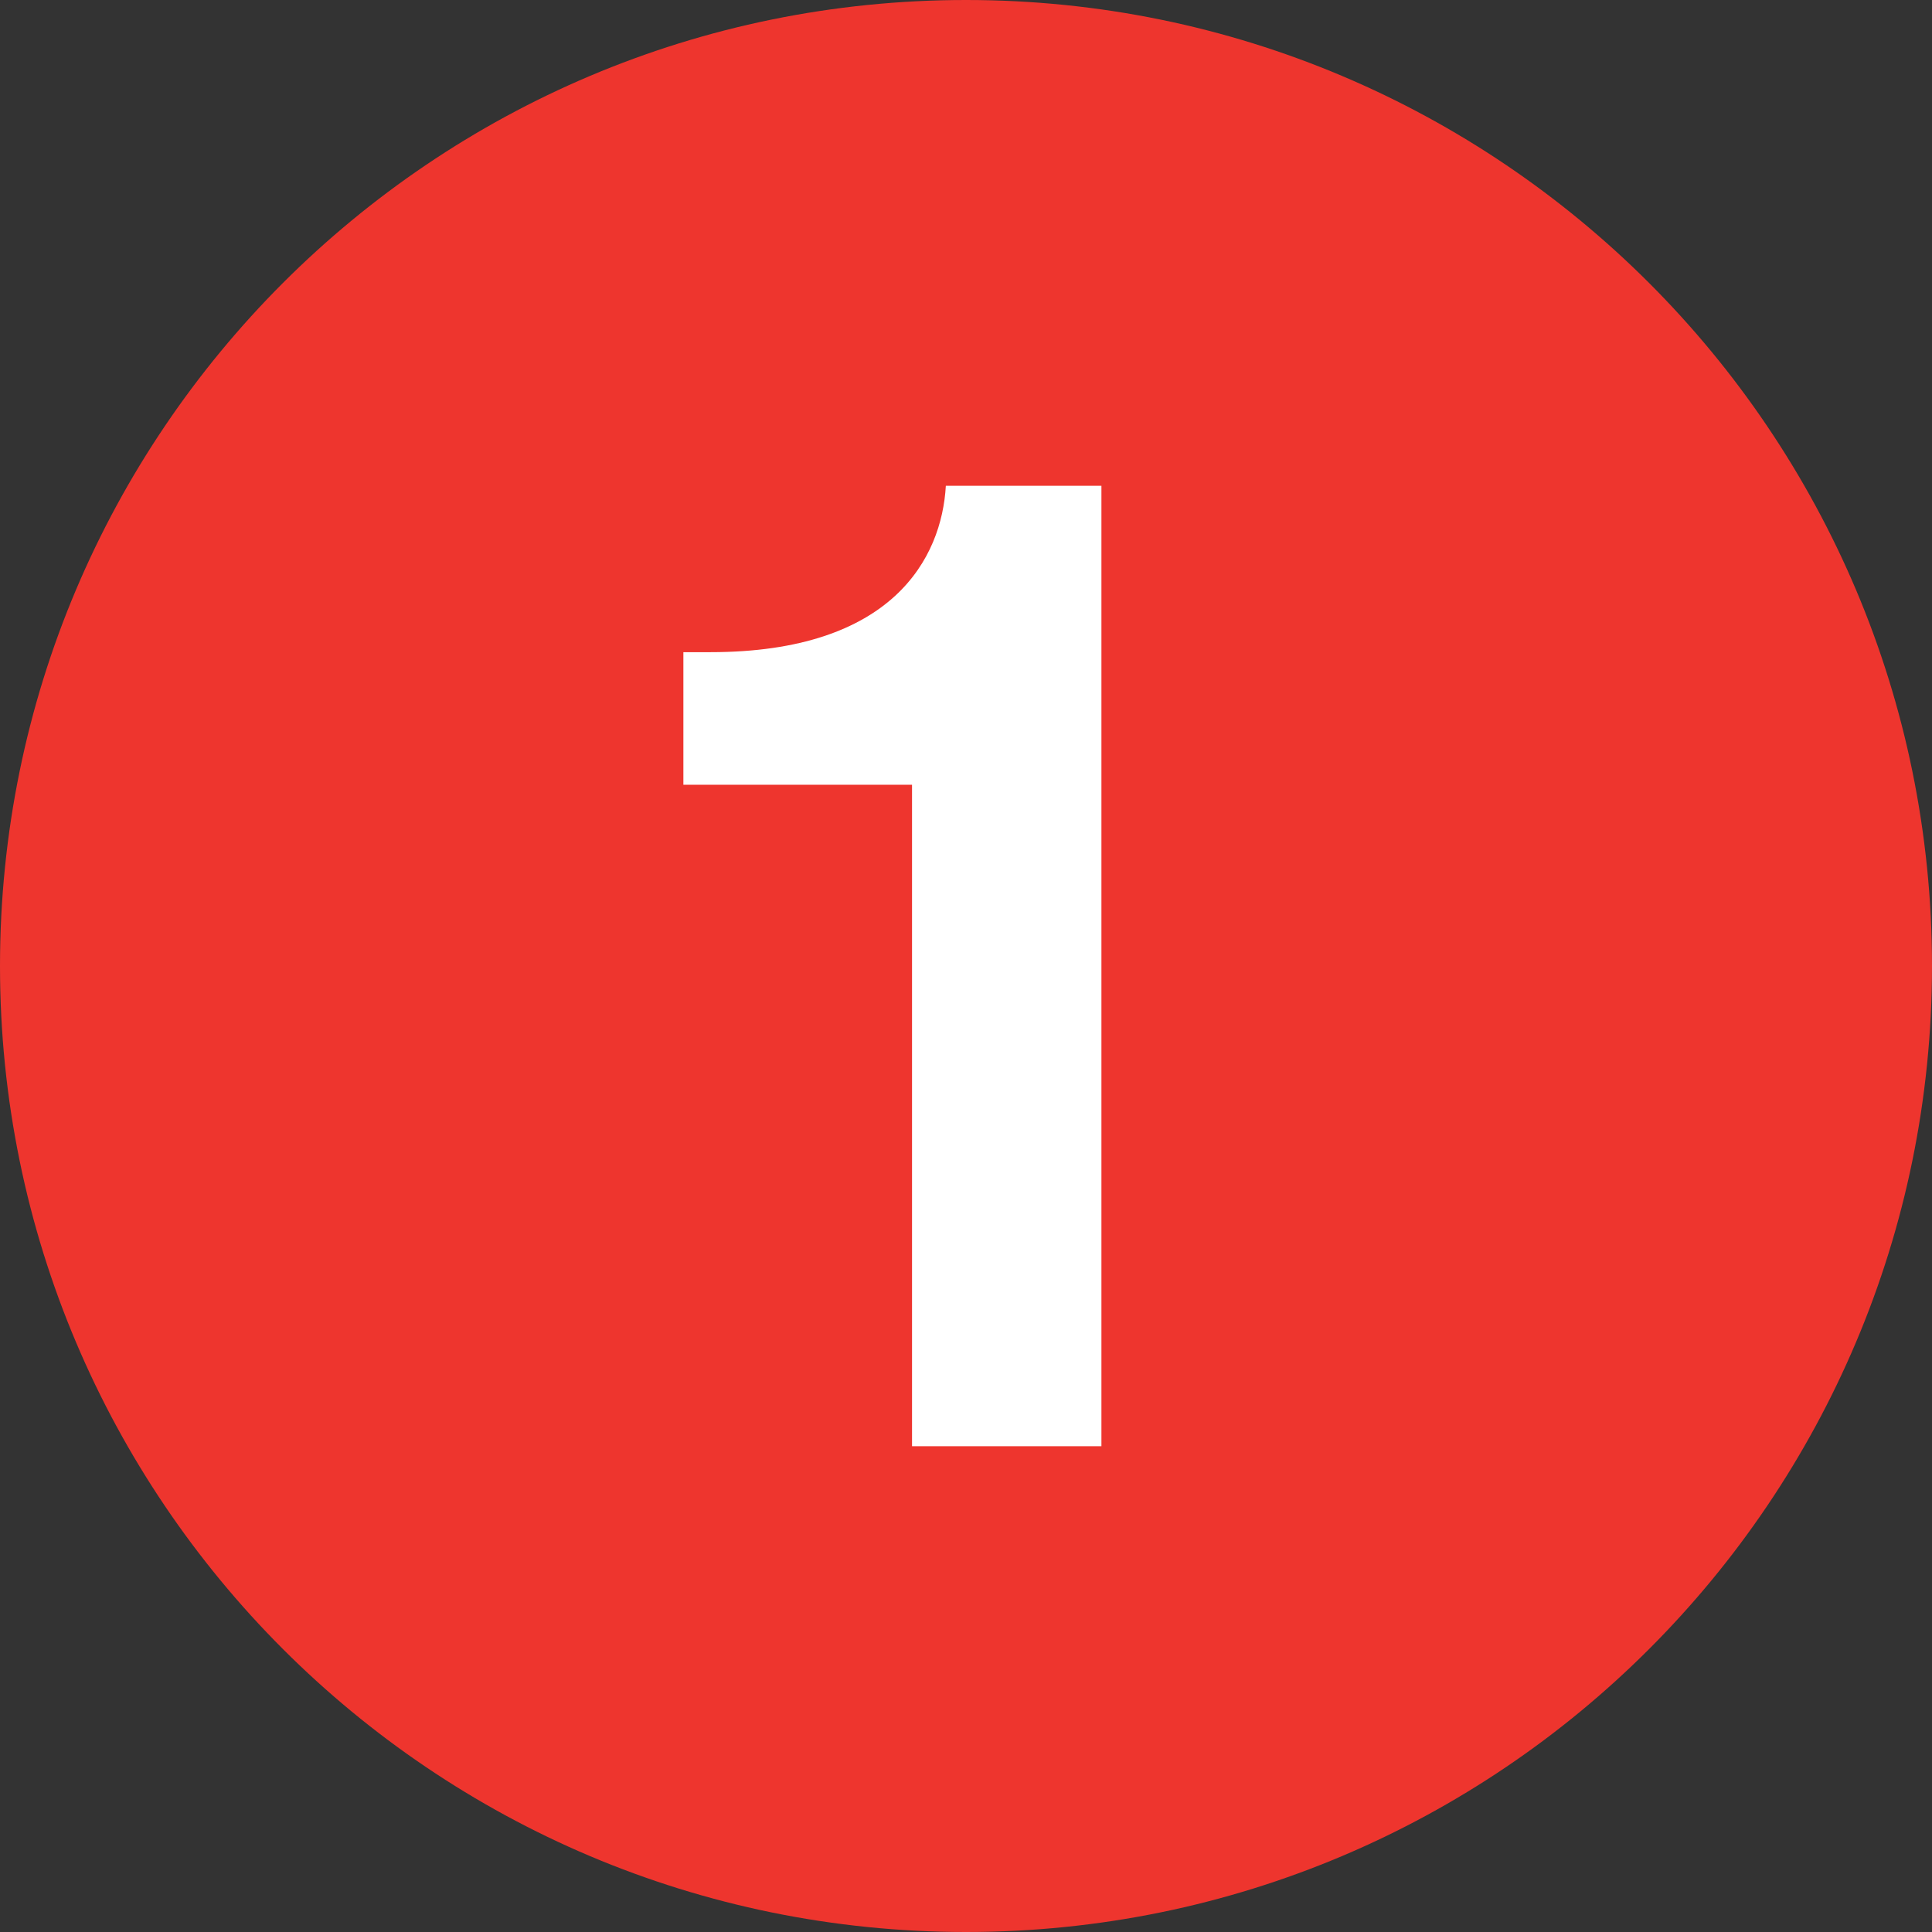
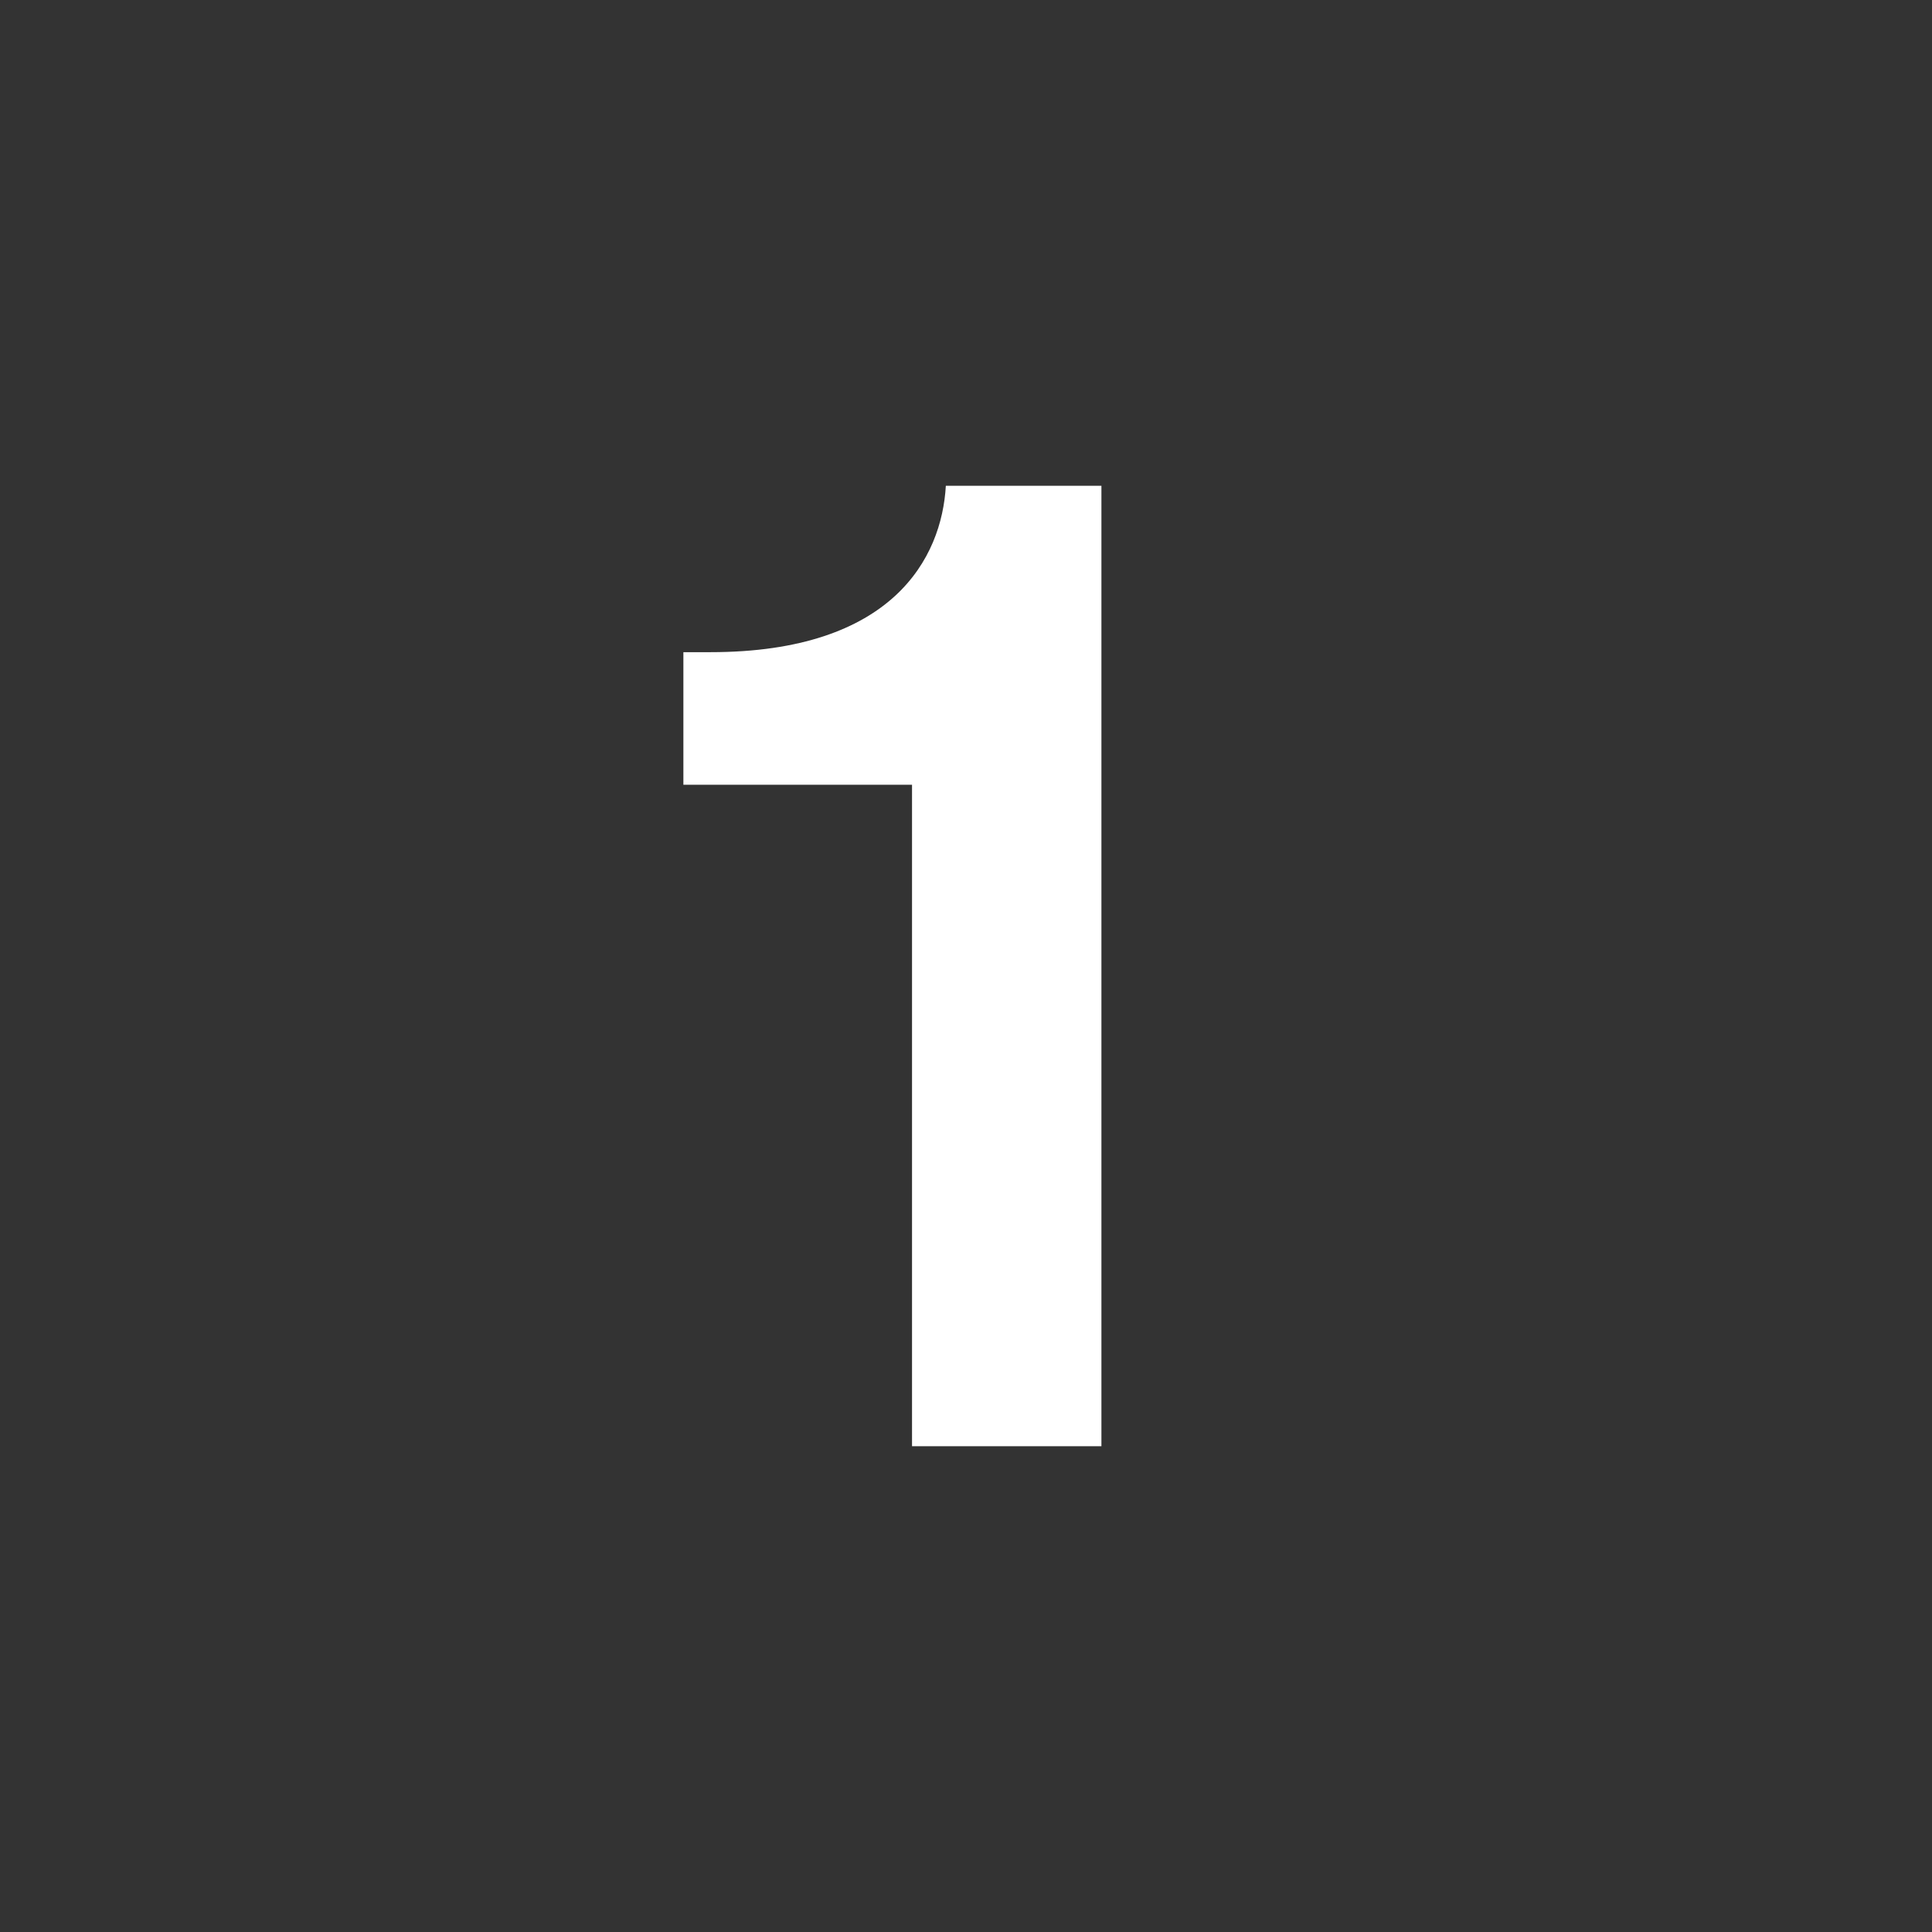
<svg xmlns="http://www.w3.org/2000/svg" width="32px" height="32px" viewBox="0 0 32 32" version="1.1">
  <rect x="0" y="0" width="32" height="32" fill="#333333" stroke="none" />
  <g id="Group-5">
-     <path d="M16 0C24.837 0 32 7.164 32 16C32 24.837 24.837 32 16 32C7.164 32 0 24.837 0 16C0 7.164 7.164 0 16 0" id="Fill-1" fill="#EE352E" fill-rule="evenodd" stroke="none" />
    <path d="M0 2.756L0.448 2.756C3.473 2.756 4.28 1.188 4.347 0L6.924 0L6.924 15.908L3.787 15.908L3.787 4.952L0 4.952L0 2.756Z" transform="translate(11.319 8.046)" id="Fill-3" fill="#FFFFFF" fill-rule="evenodd" stroke="none" />
  </g>
</svg>